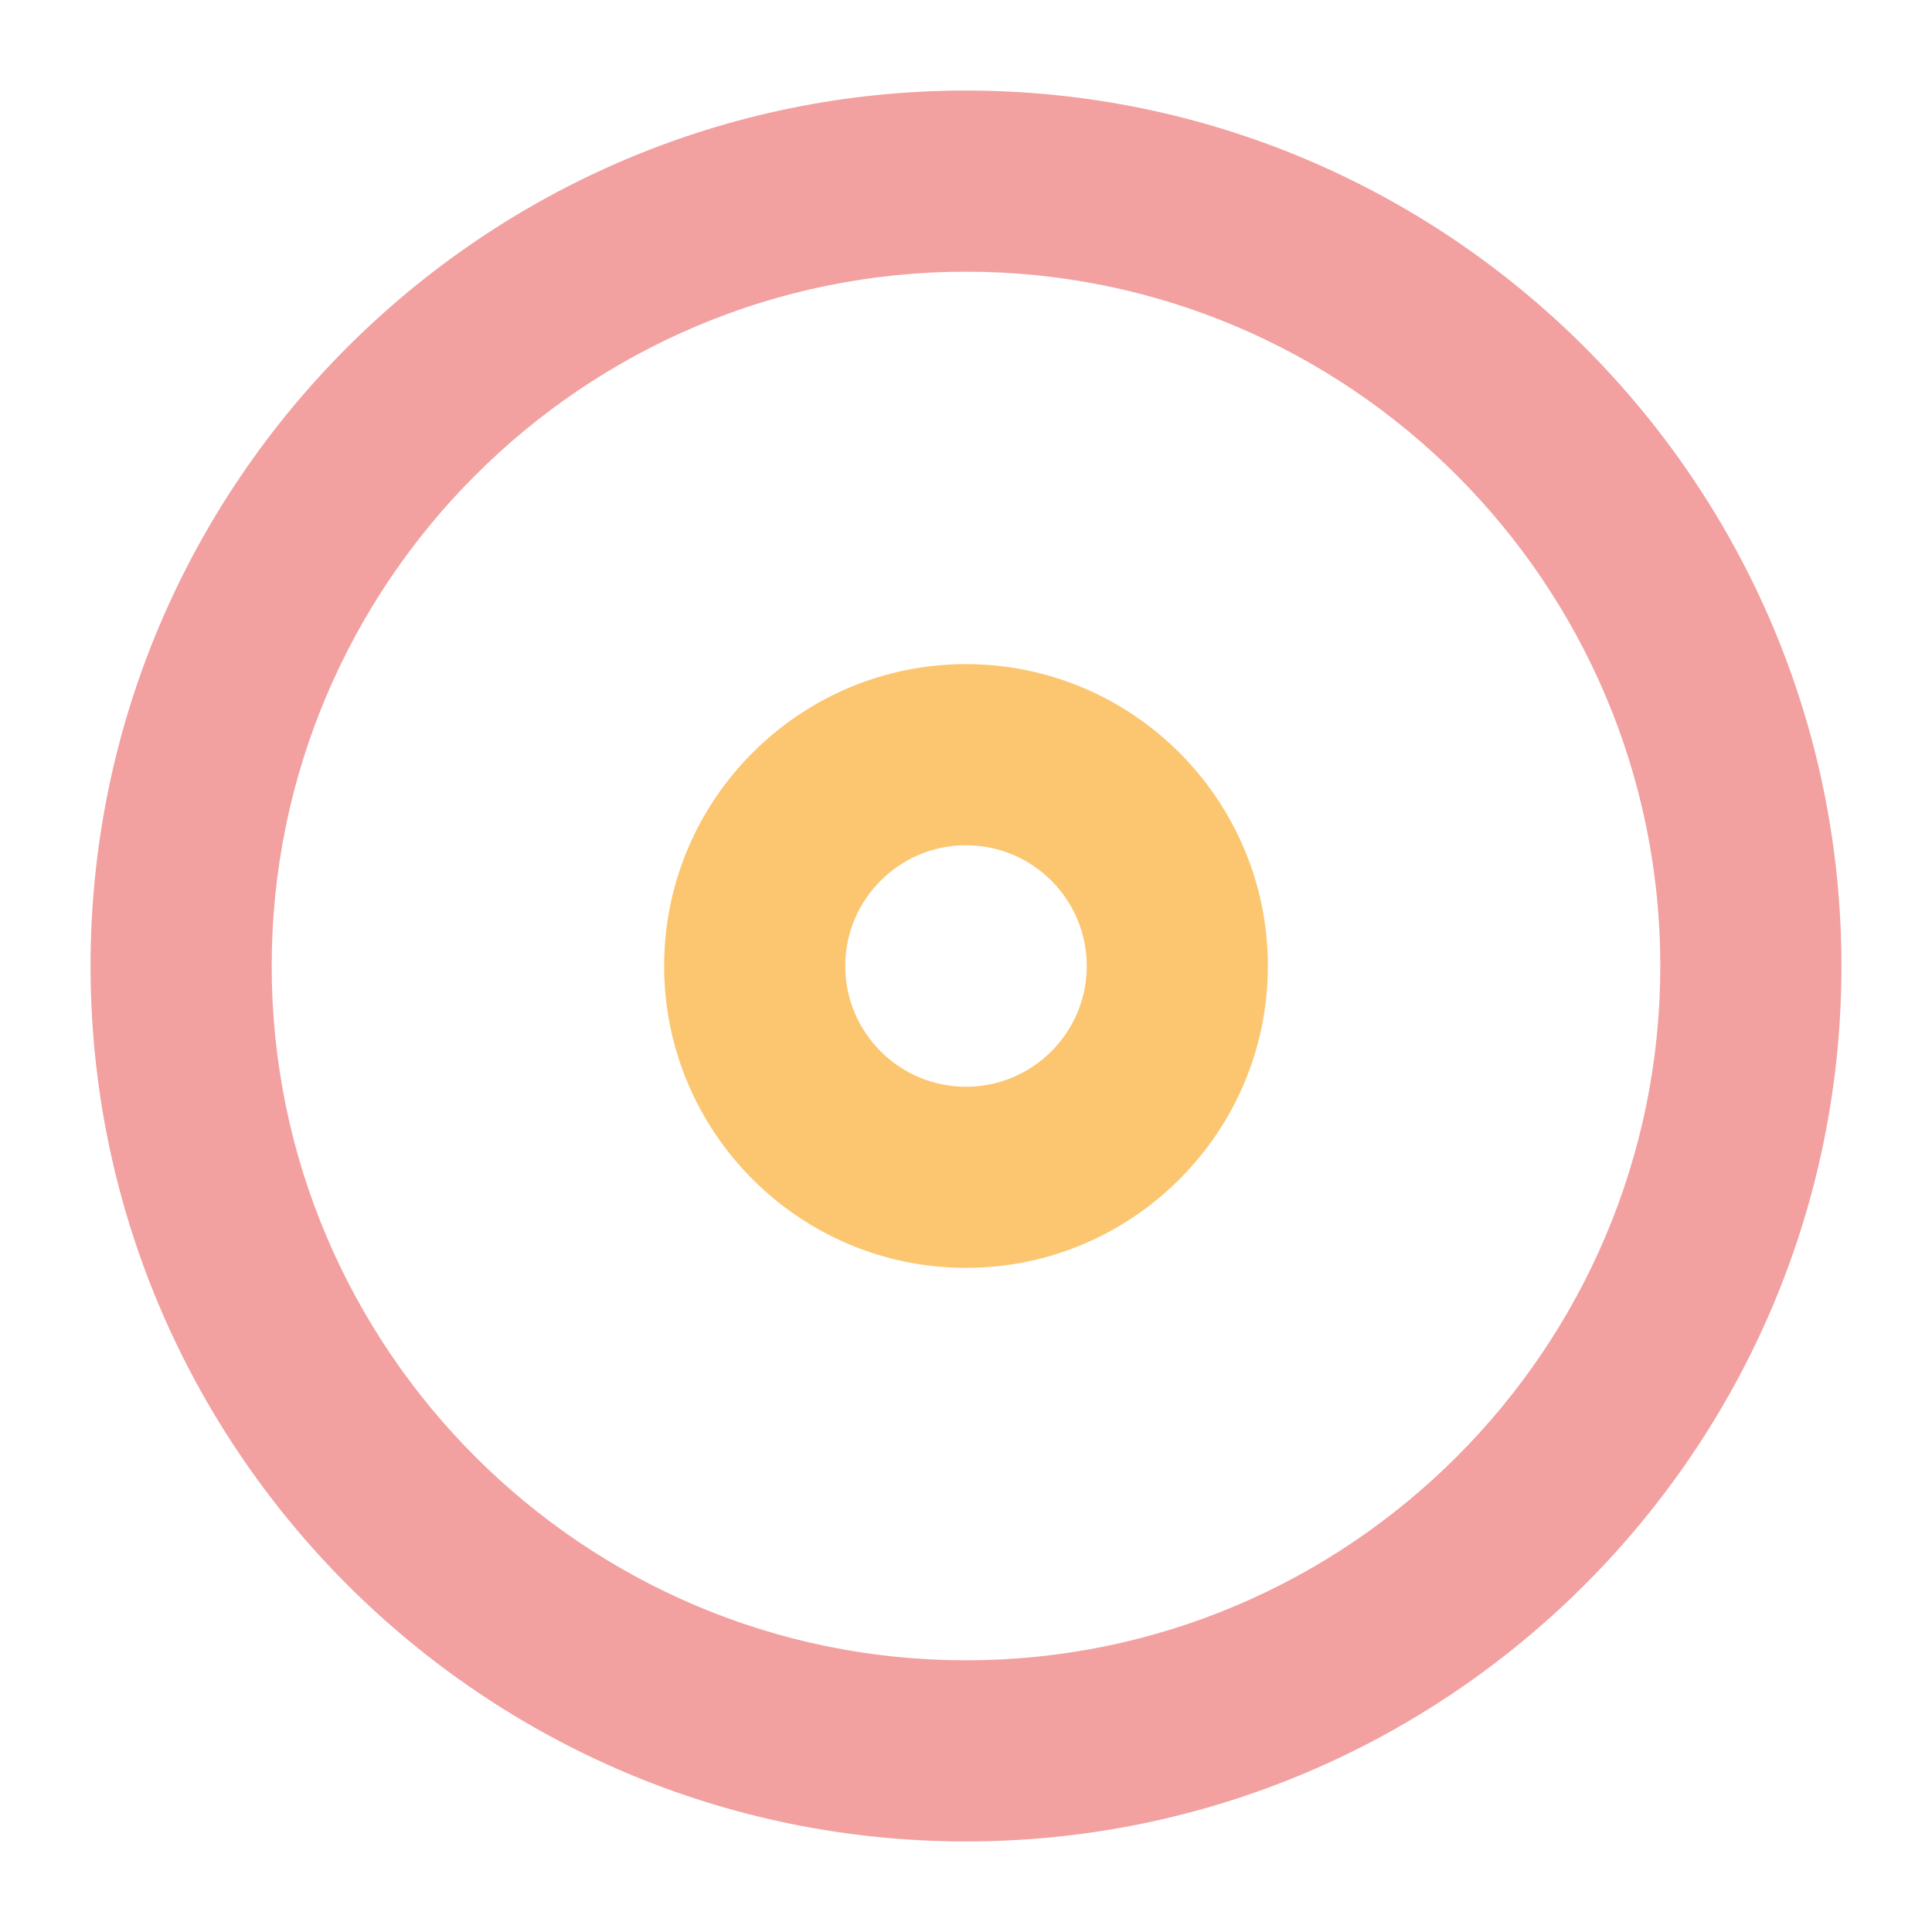
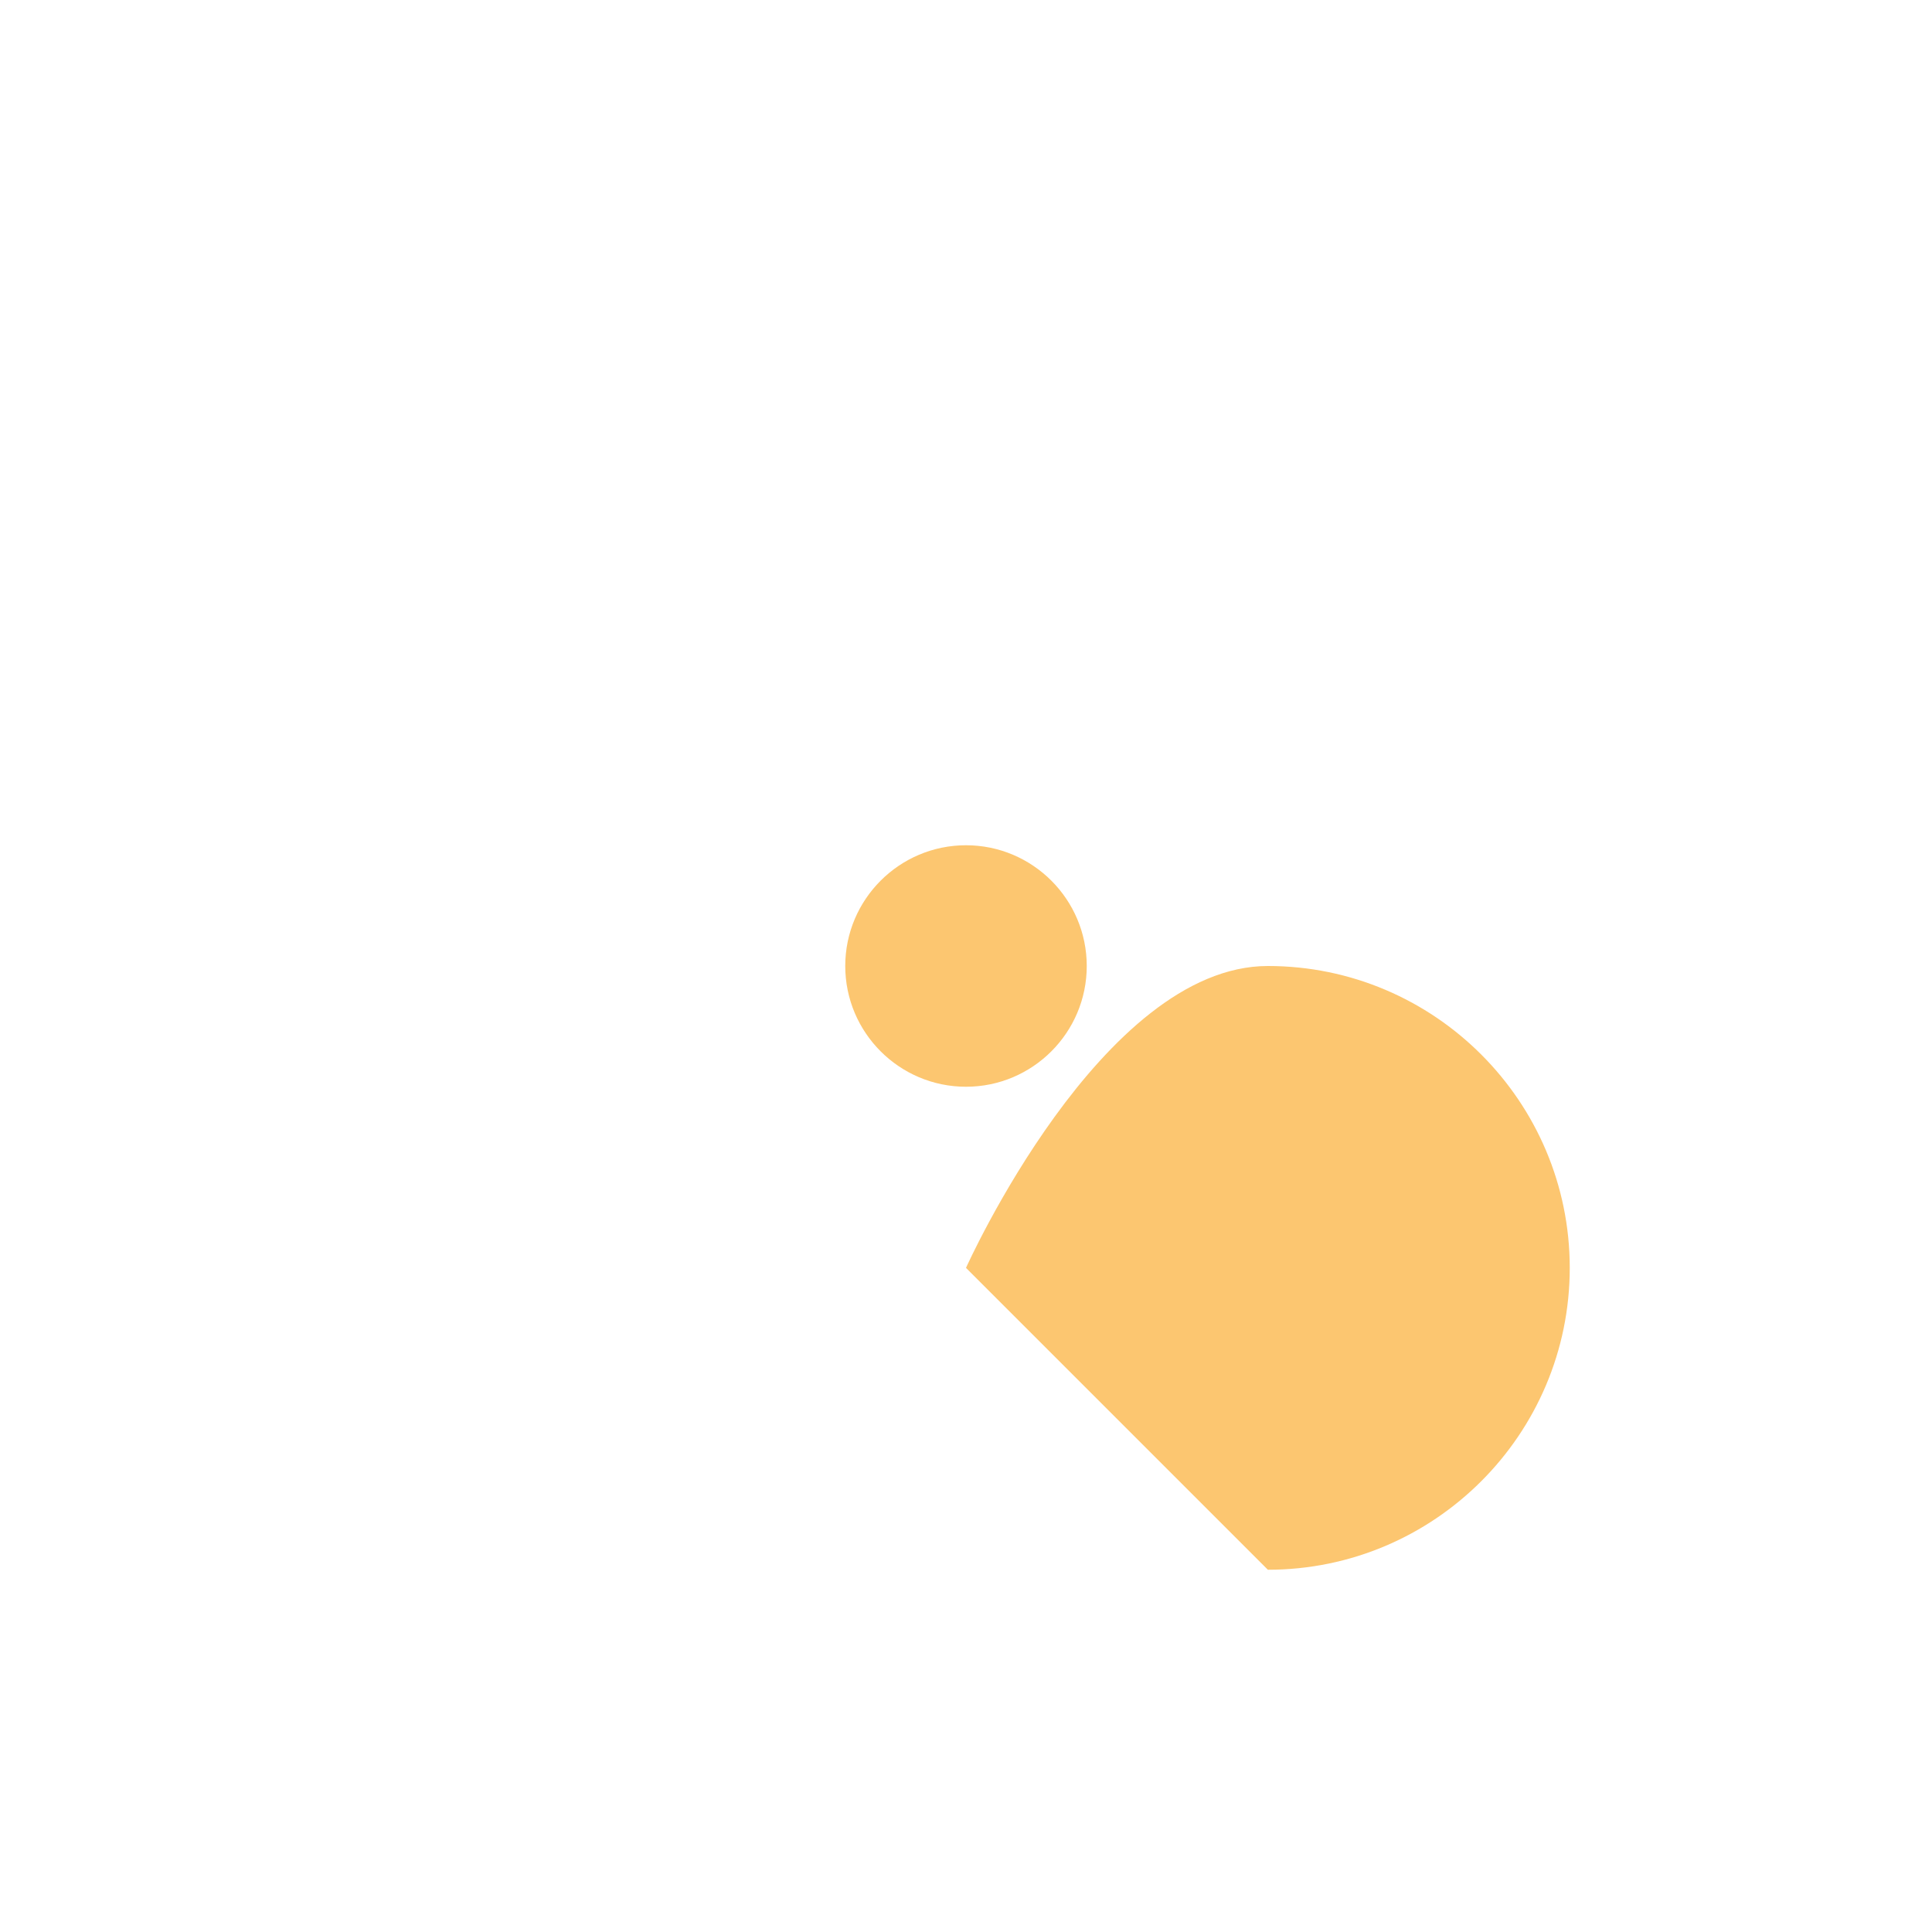
<svg xmlns="http://www.w3.org/2000/svg" id="Astrological-Sign" enable-background="new 0 0 64 64" height="512" viewBox="0 0 64 64" width="512">
-   <path d="m32 61c-15.991 0-29-13.01-29-29s13.009-29 29-29 29 13.01 29 29-13.009 29-29 29zm0-52c-12.682 0-23 10.317-23 23s10.318 23 23 23 23-10.317 23-23-10.318-23-23-23z" fill="#f2a0a0" />
-   <path d="m32 42c-5.514 0-10-4.486-10-10s4.486-10 10-10 10 4.486 10 10-4.486 10-10 10zm0-14c-2.206 0-4 1.794-4 4s1.794 4 4 4 4-1.794 4-4-1.794-4-4-4z" fill="#fcc670" />
+   <path d="m32 42s4.486-10 10-10 10 4.486 10 10-4.486 10-10 10zm0-14c-2.206 0-4 1.794-4 4s1.794 4 4 4 4-1.794 4-4-1.794-4-4-4z" fill="#fcc670" />
</svg>